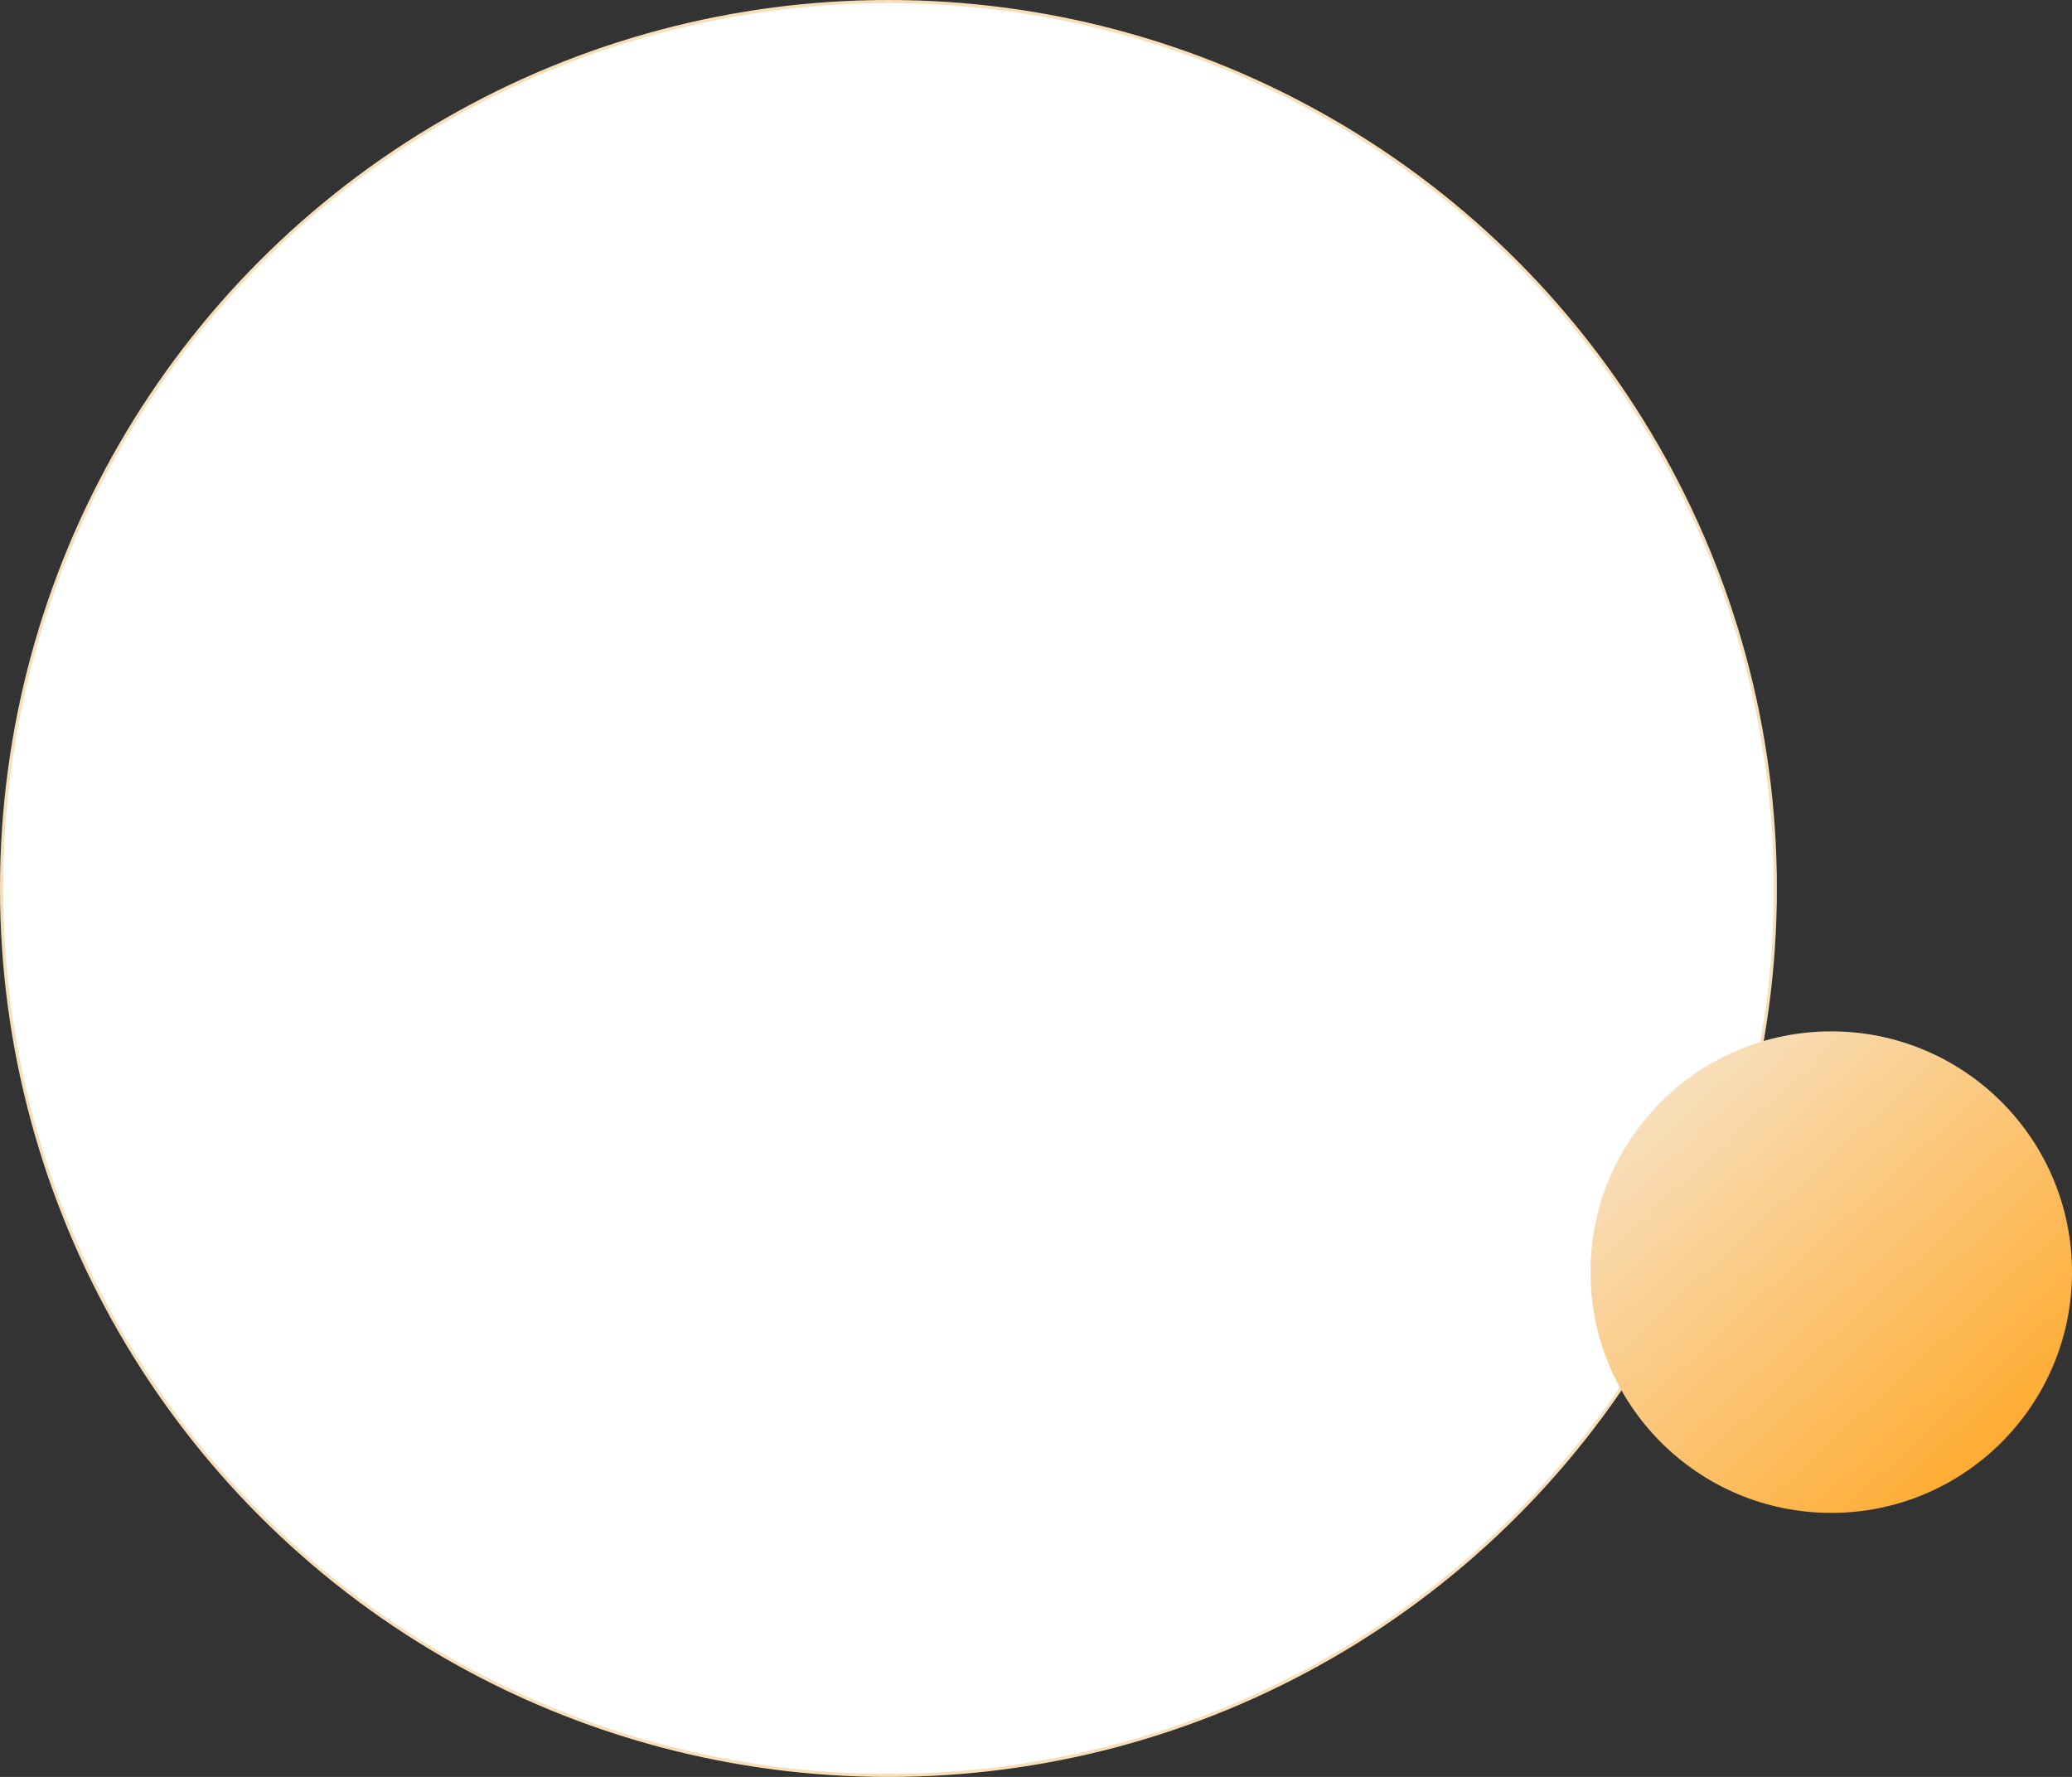
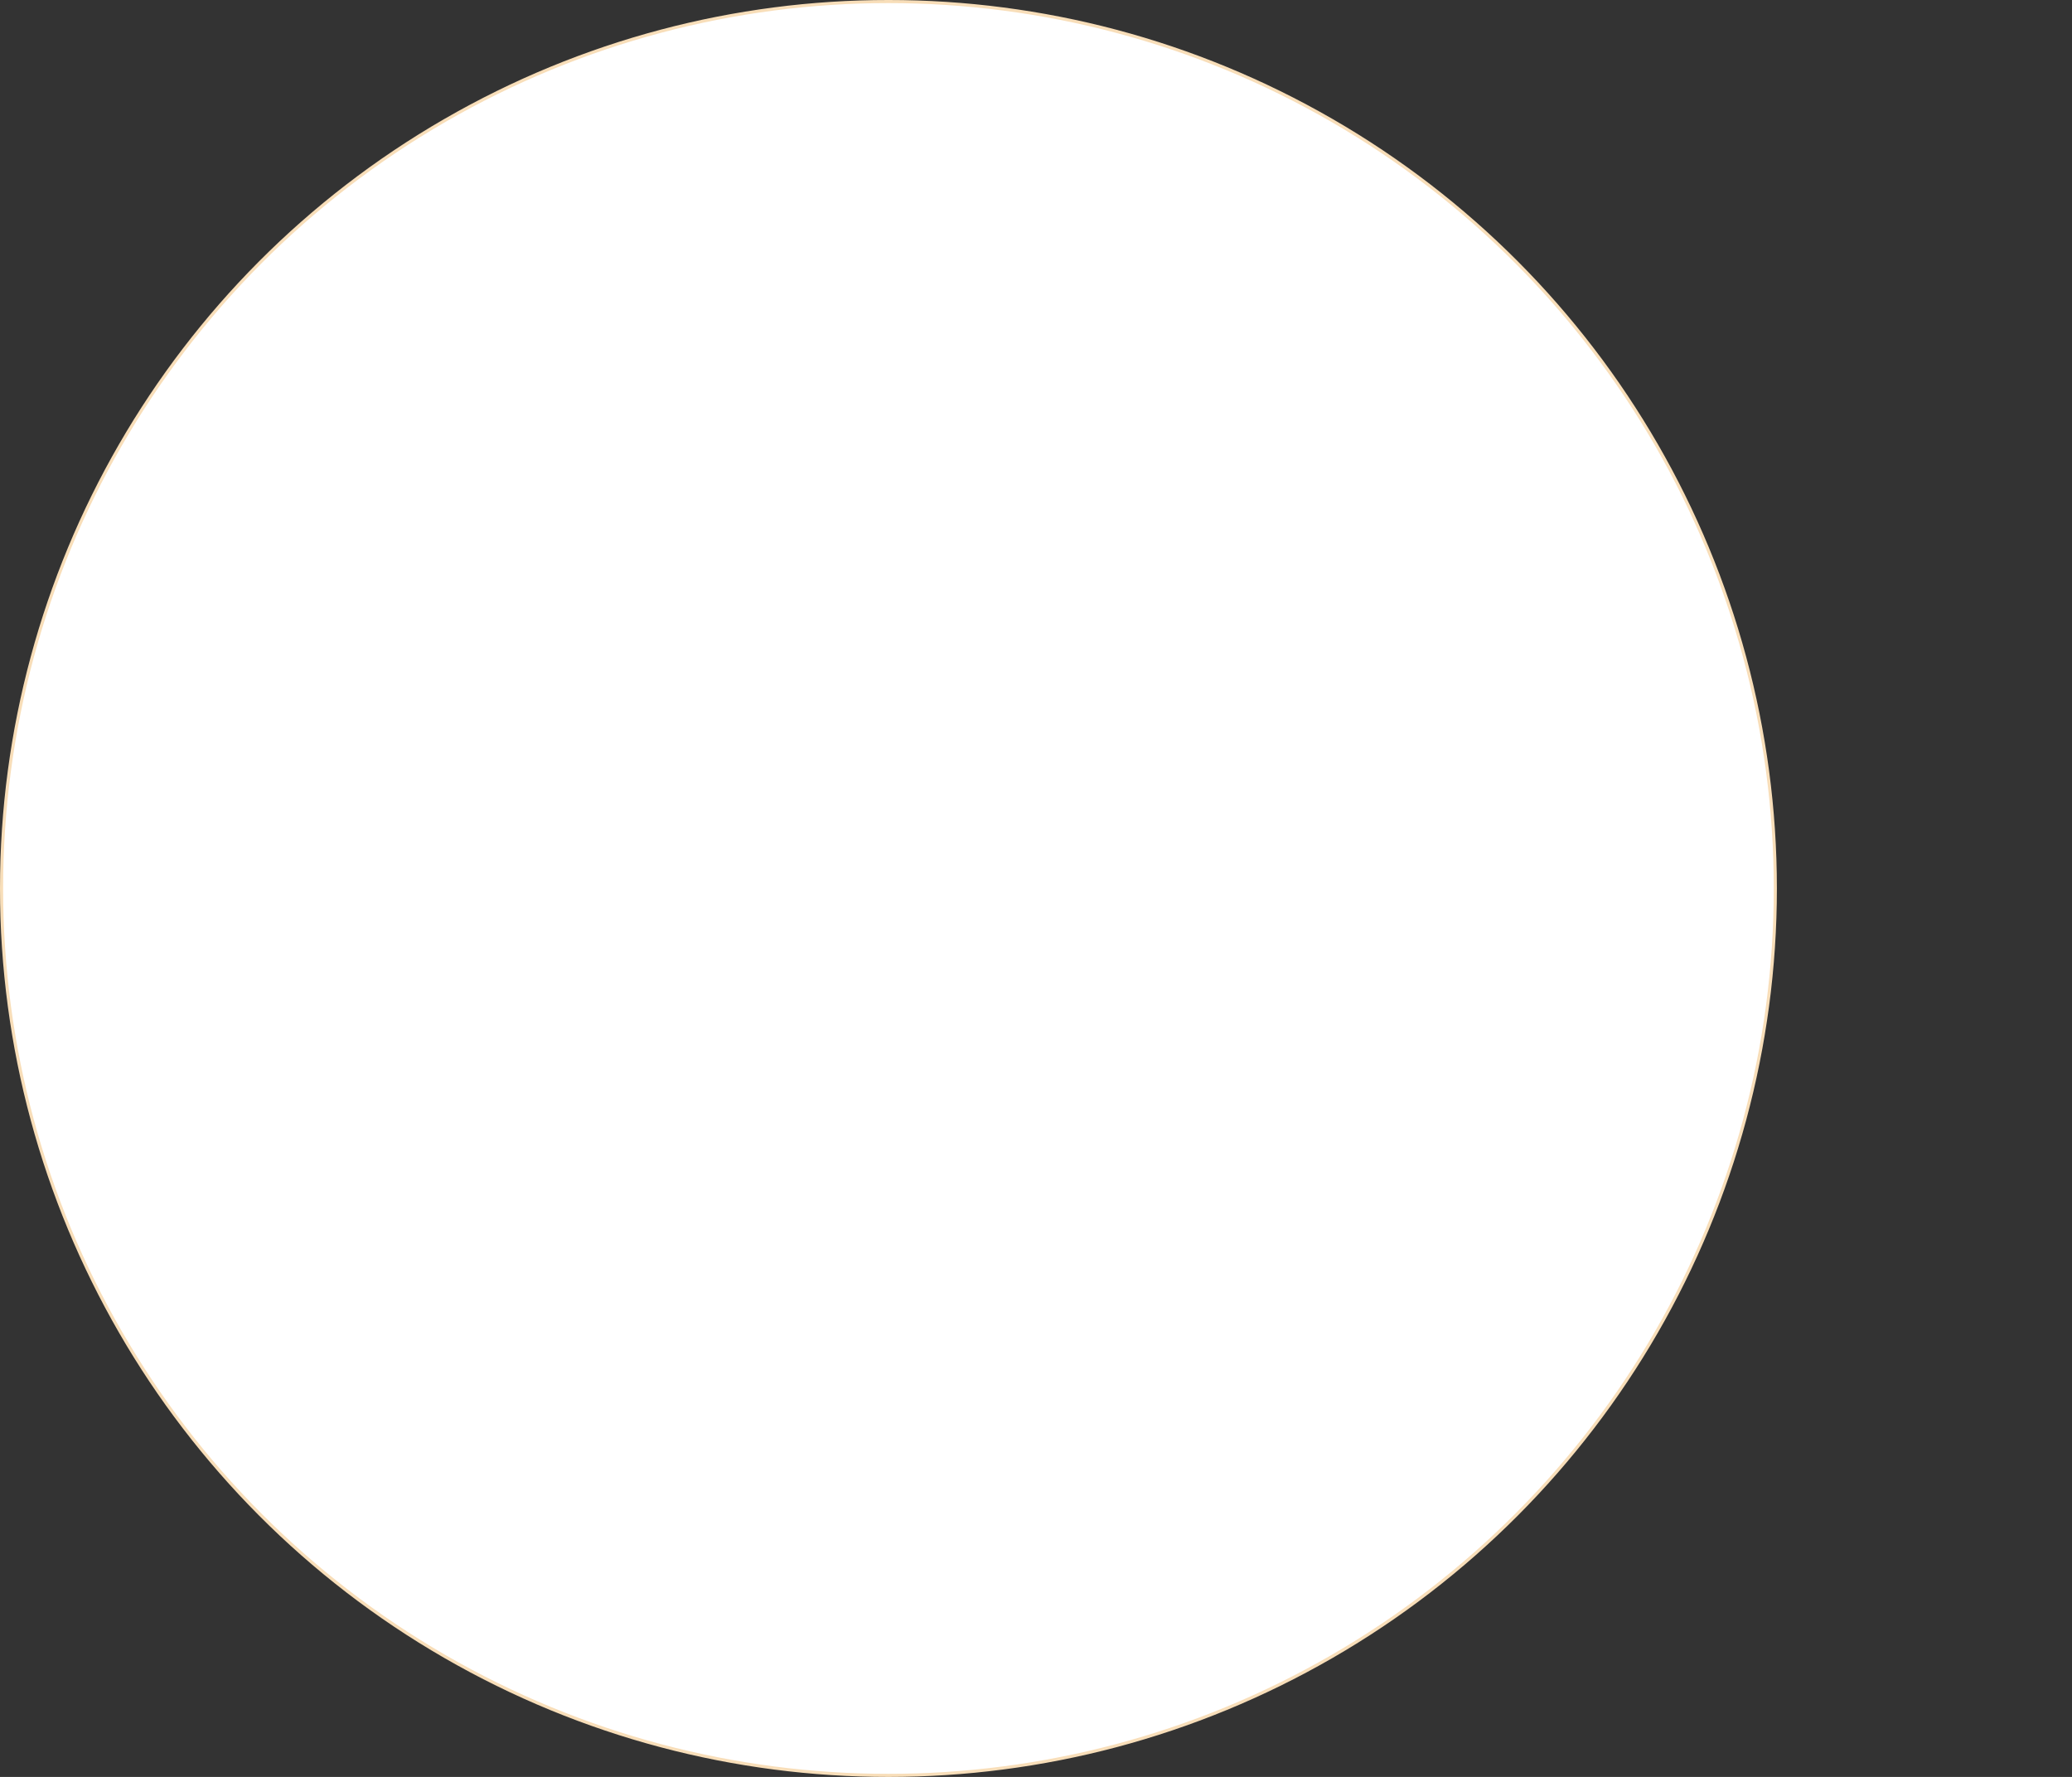
<svg xmlns="http://www.w3.org/2000/svg" width="667" height="572" viewBox="0 0 667 572" fill="none">
  <rect x="0" y="0" width="667" height="572" fill="#333333" stroke="none" />
  <circle cx="286" cy="286" r="285.5" fill="white" stroke="#F8DEB9" />
-   <circle cx="589.5" cy="409.5" r="77.5" fill="url(#paint0_linear_4199_115917)" />
  <defs>
    <linearGradient id="paint0_linear_4199_115917" x1="651.848" y1="462.828" x2="545.412" y2="347.043" gradientUnits="userSpaceOnUse">
      <stop stop-color="#FFAB2F" />
      <stop offset="1" stop-color="#F8DEB9" />
    </linearGradient>
  </defs>
</svg>